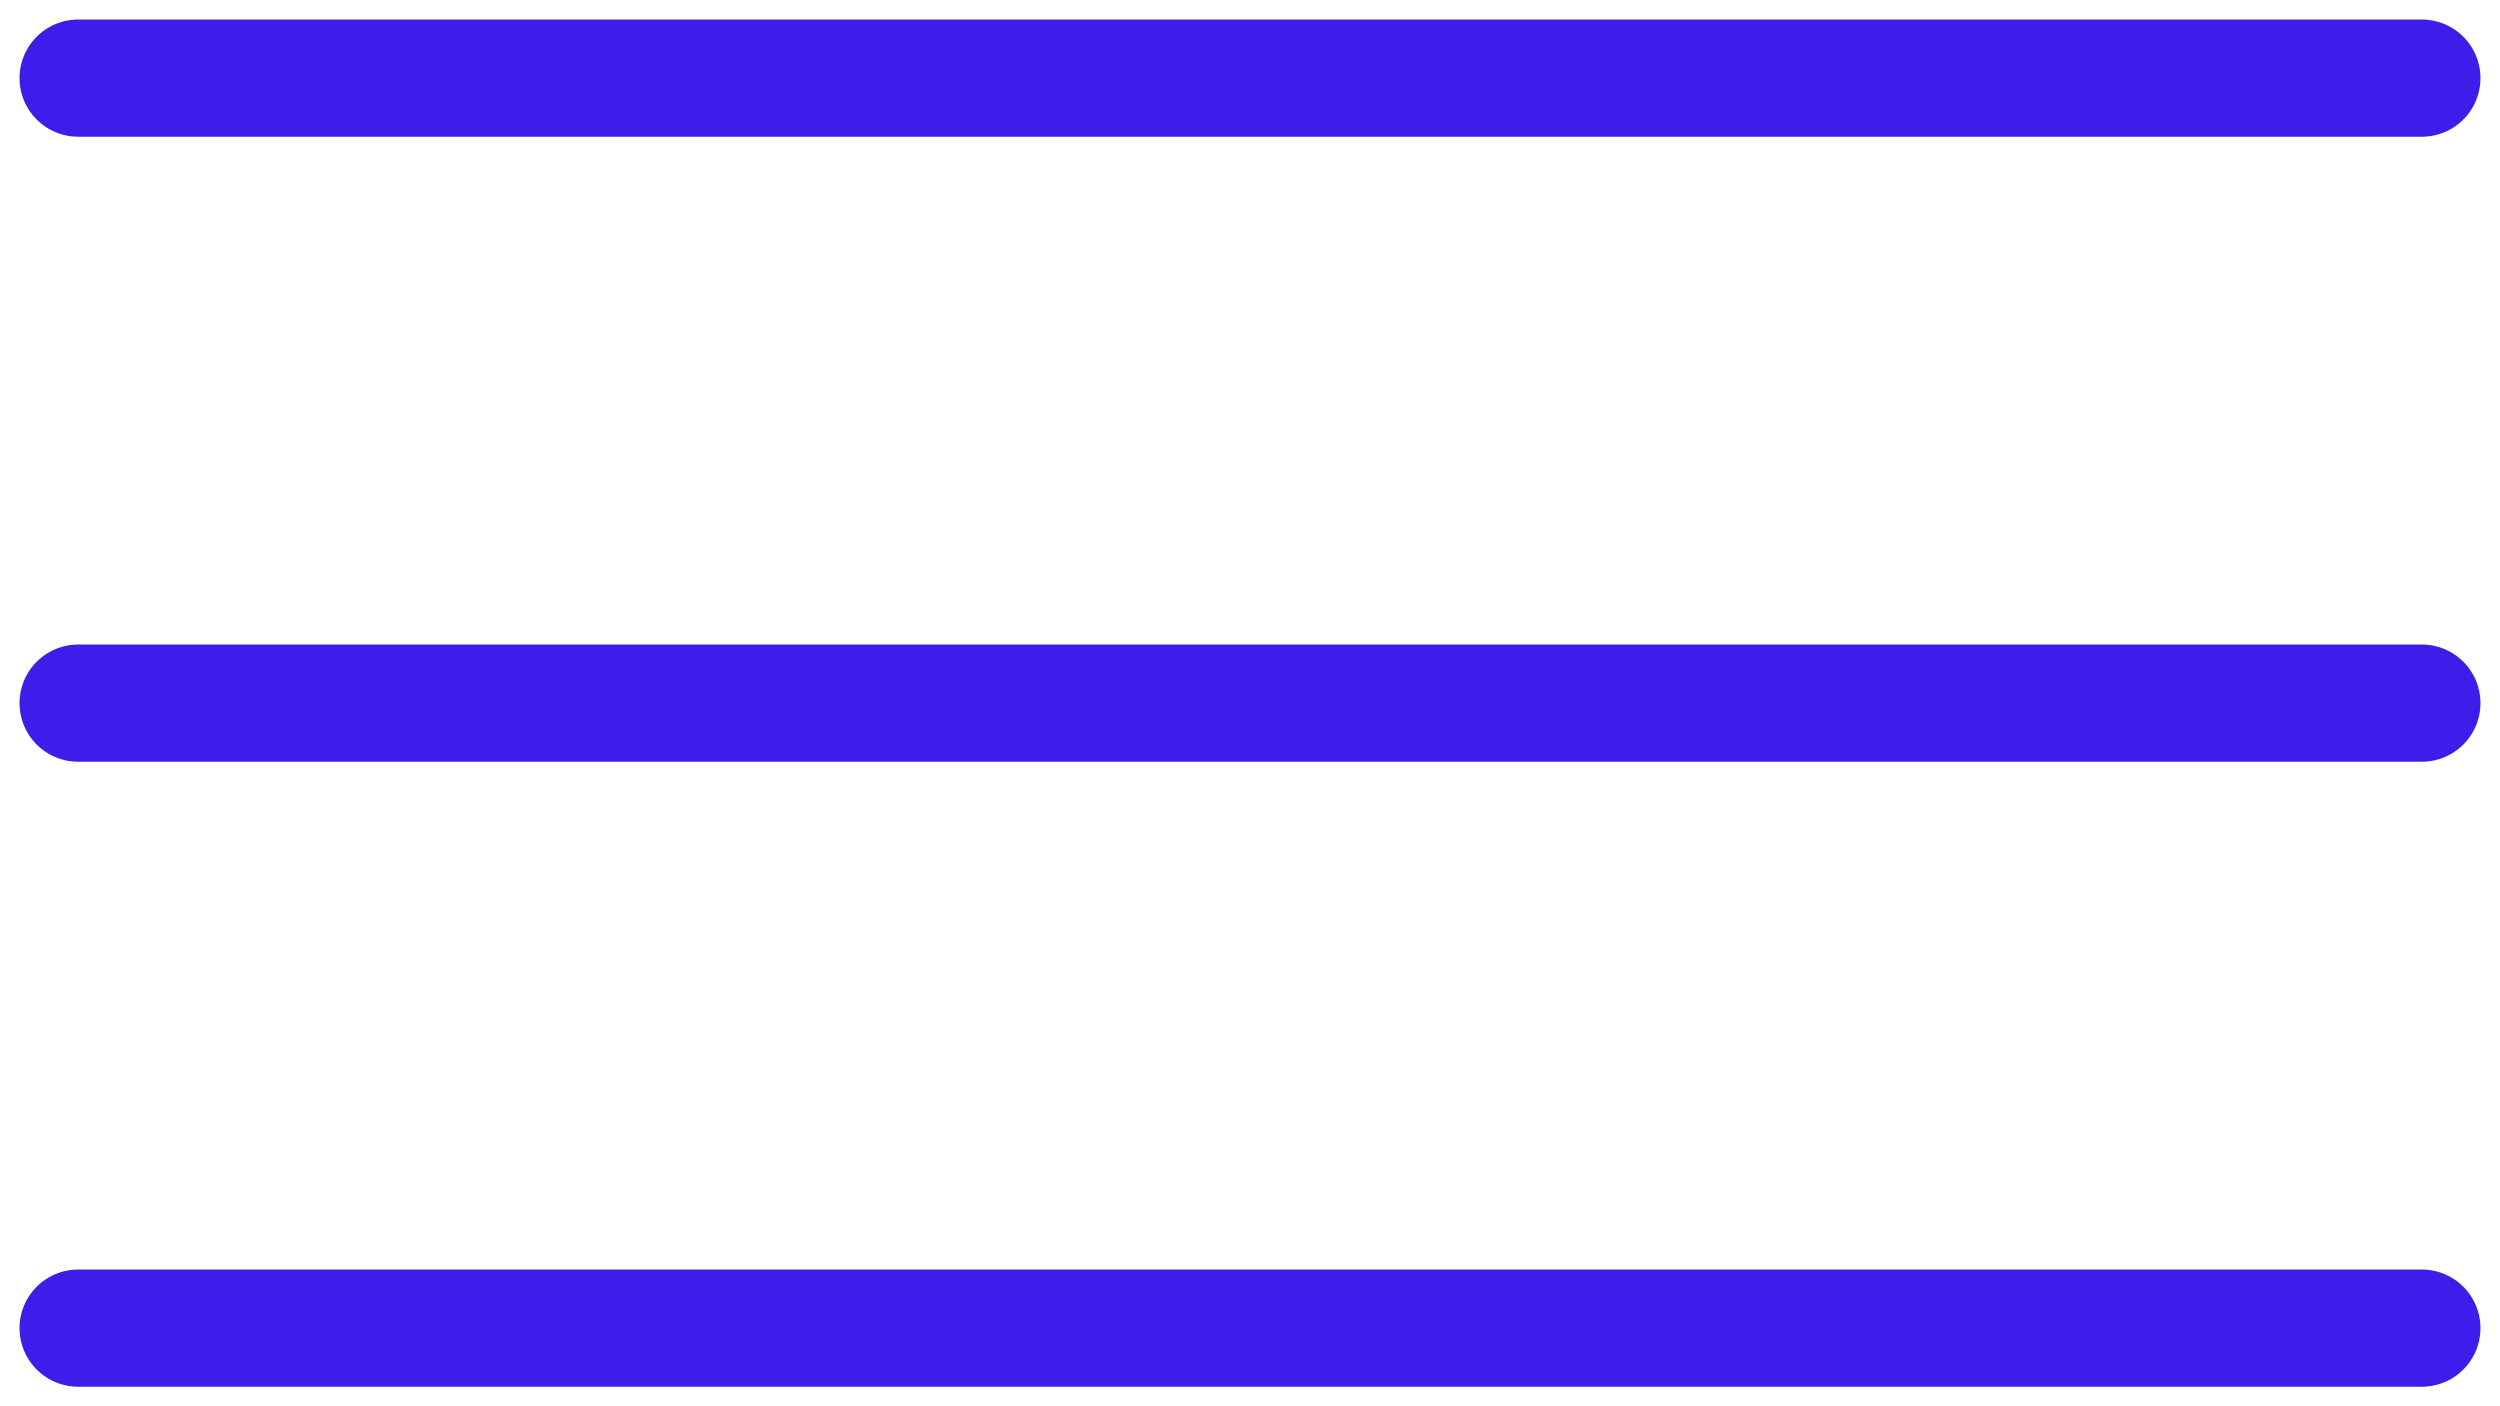
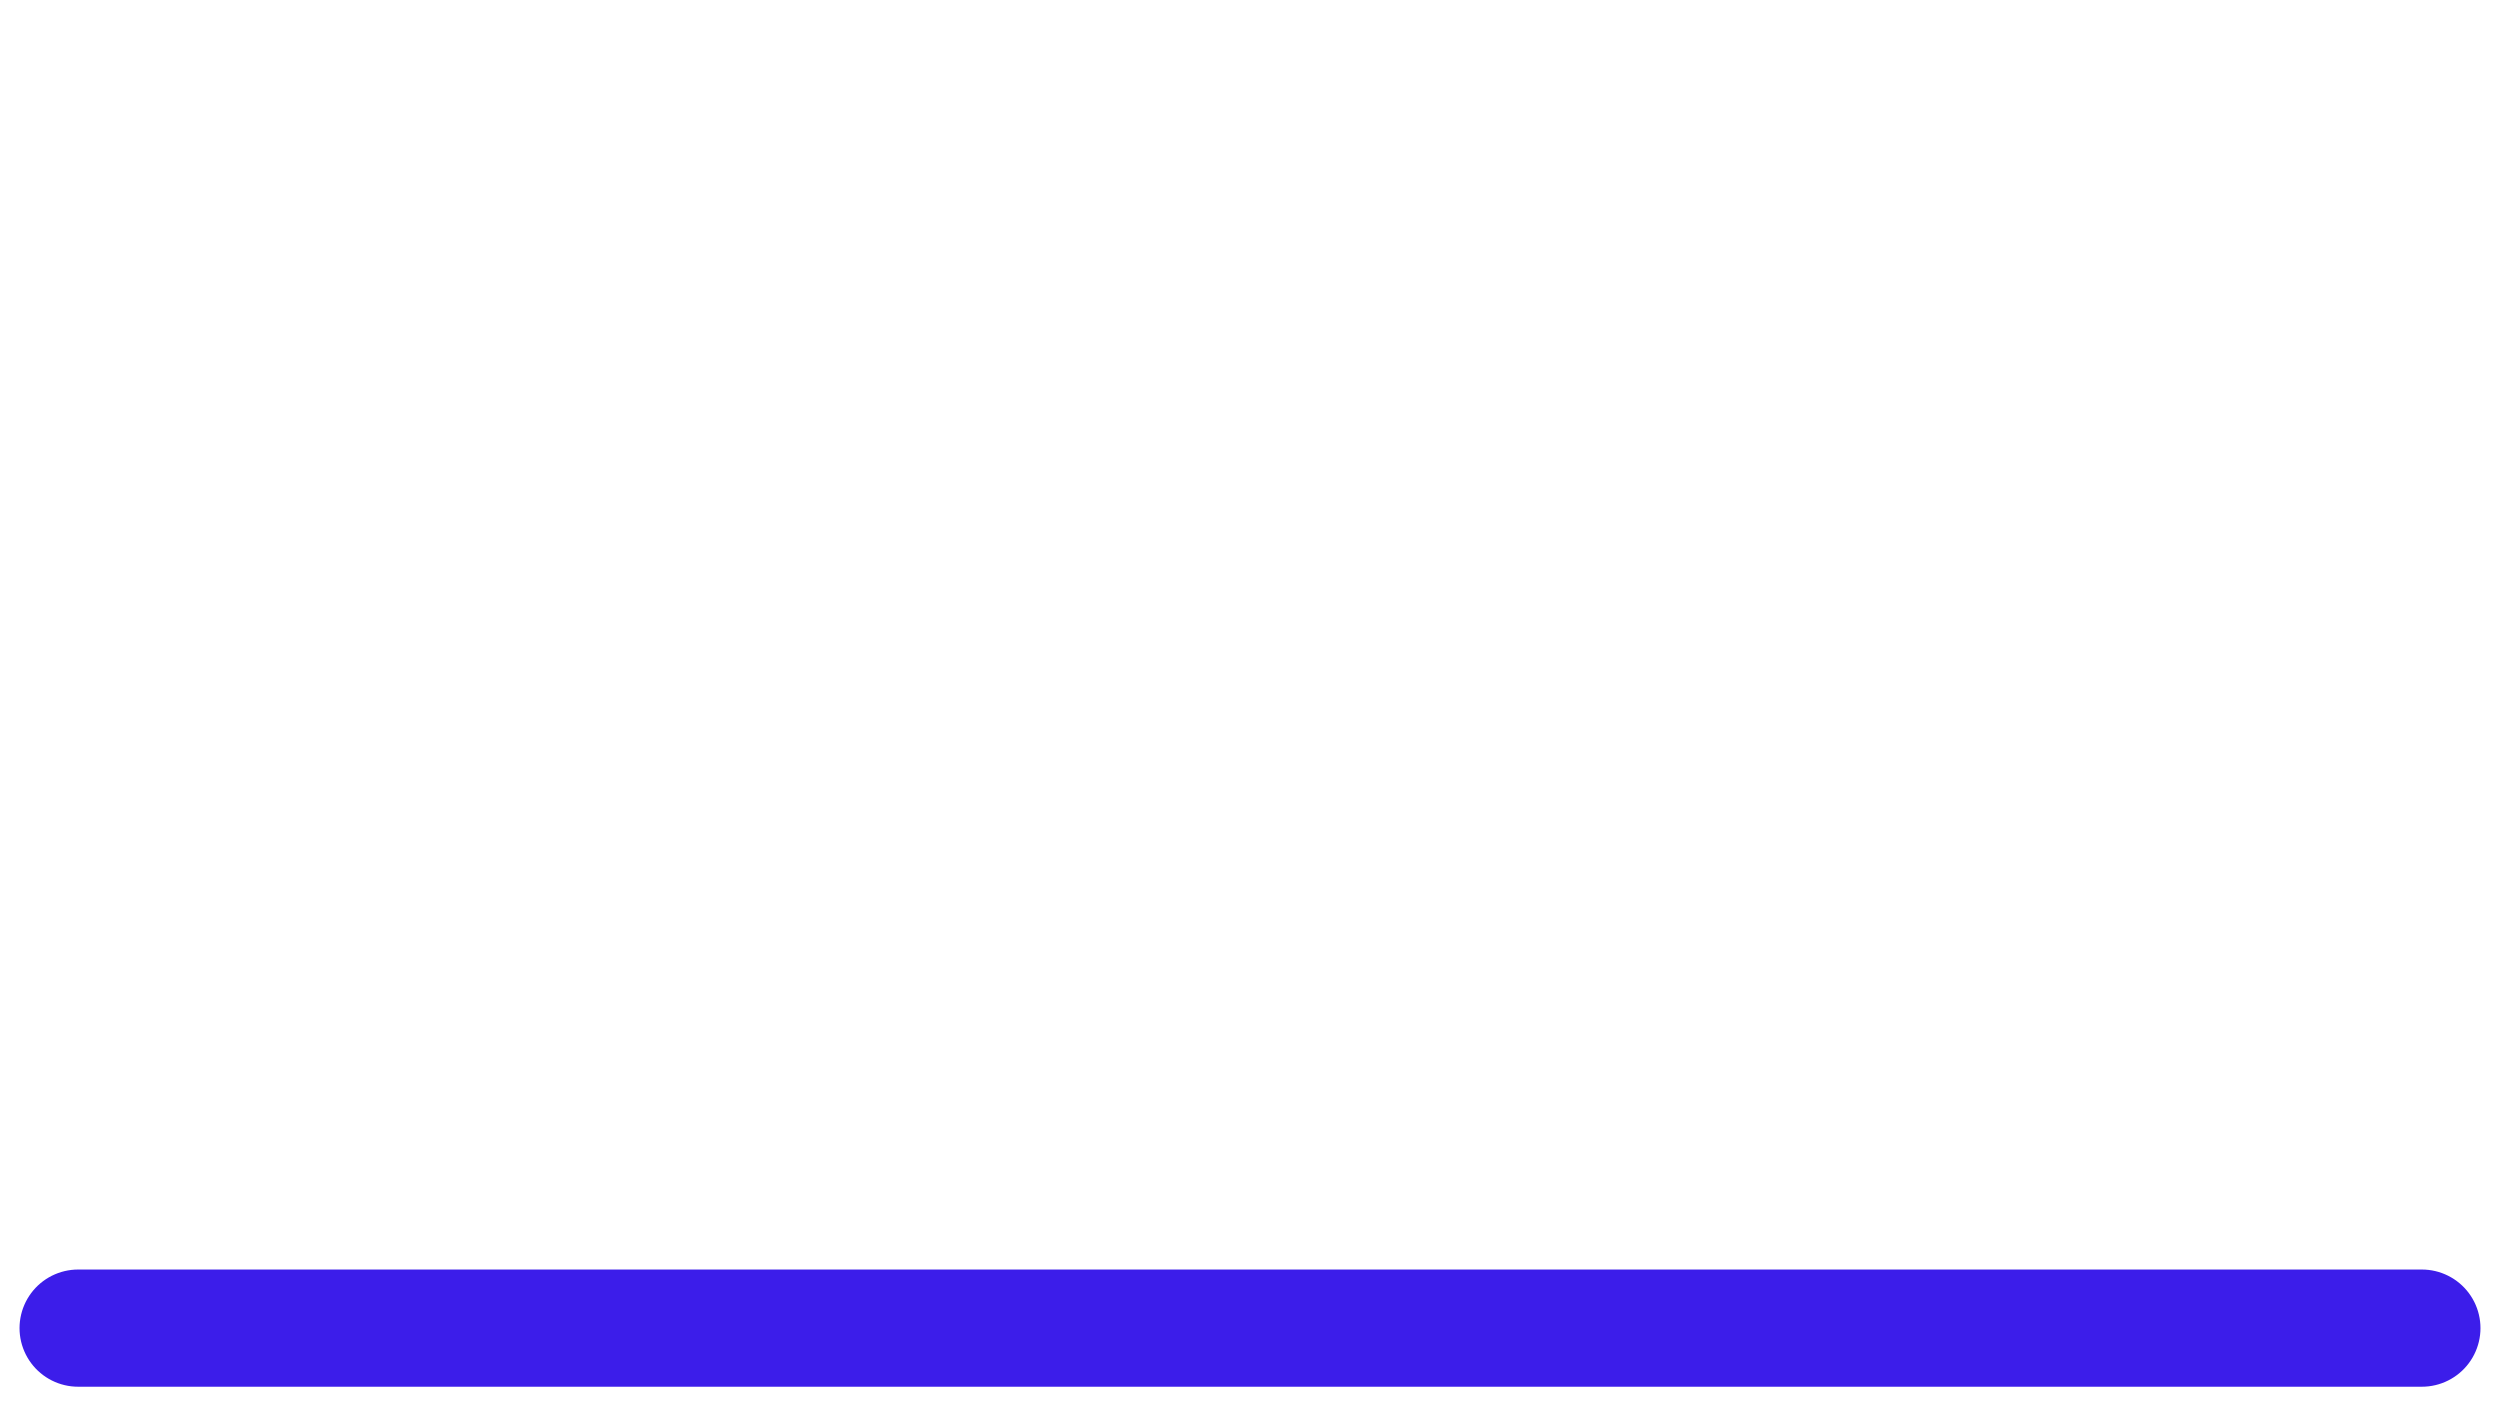
<svg xmlns="http://www.w3.org/2000/svg" width="32" height="18" viewBox="0 0 32 18" fill="none">
-   <path d="M1 1H31" stroke="#3C1DEA" stroke-width="1.5" stroke-linecap="round" />
-   <path d="M1 9H31" stroke="#3C1DEA" stroke-width="1.5" stroke-linecap="round" />
  <path d="M1 17H31" stroke="#3C1DEA" stroke-width="1.5" stroke-linecap="round" />
</svg>